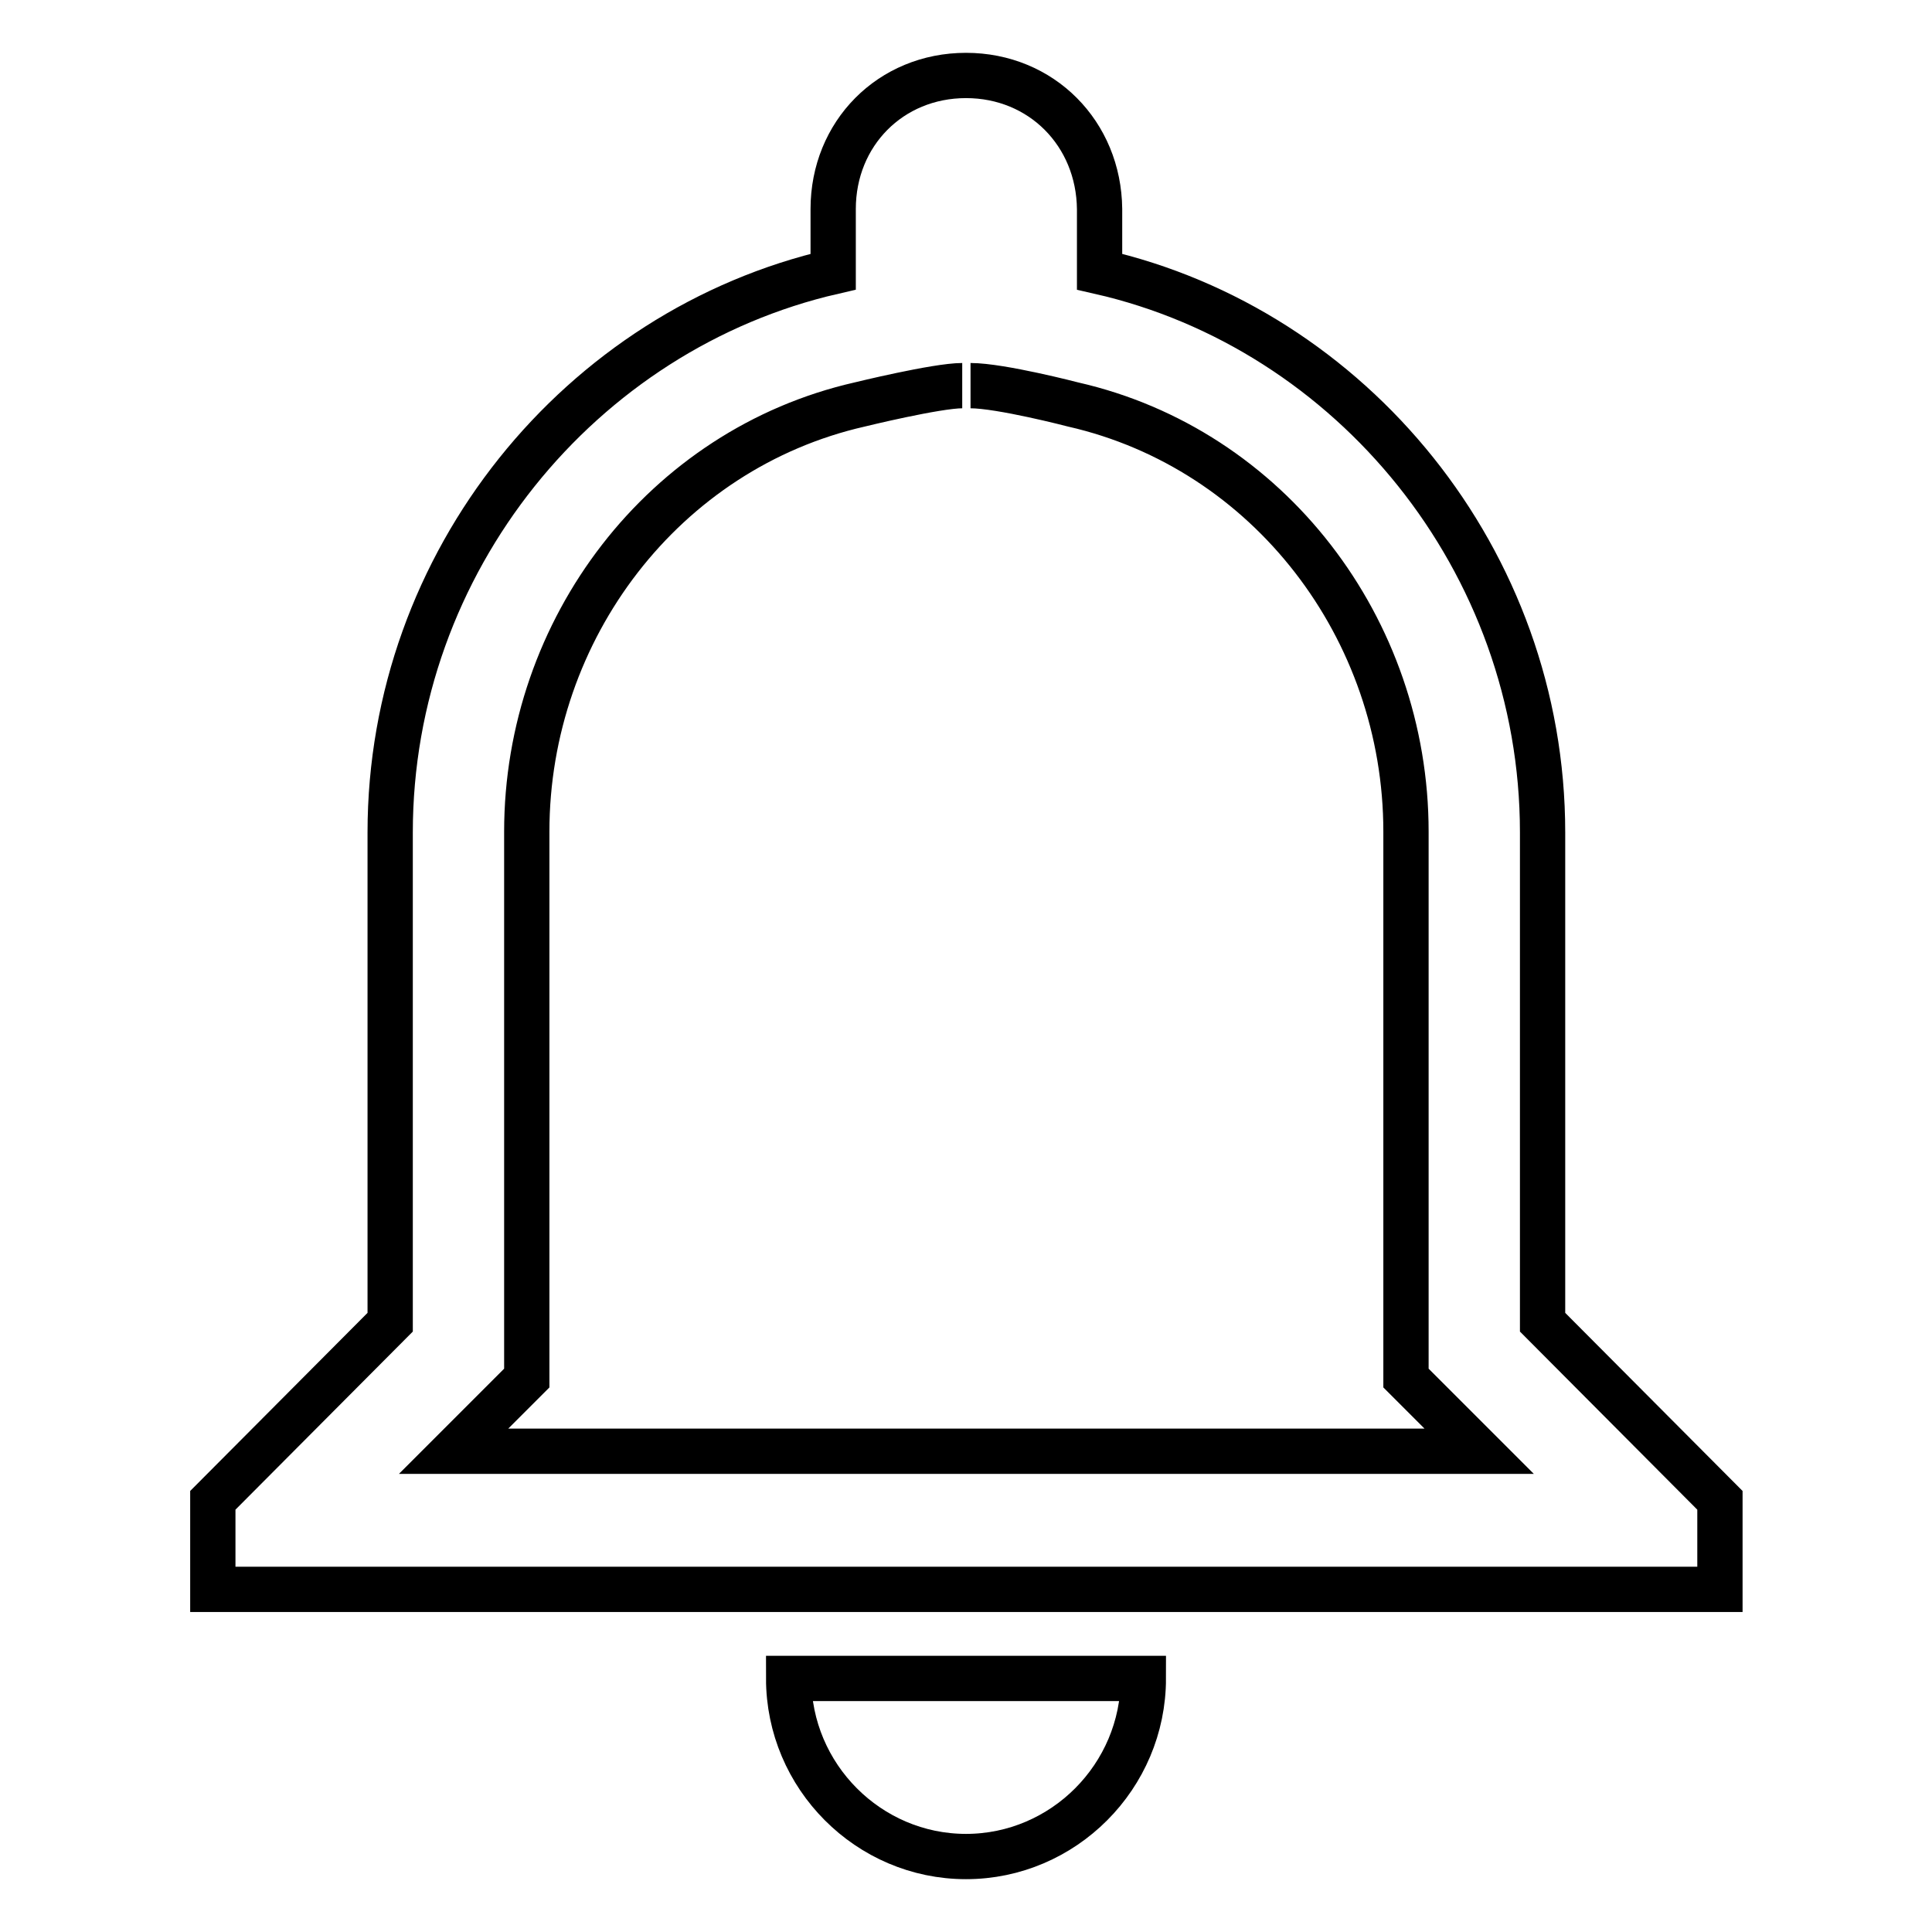
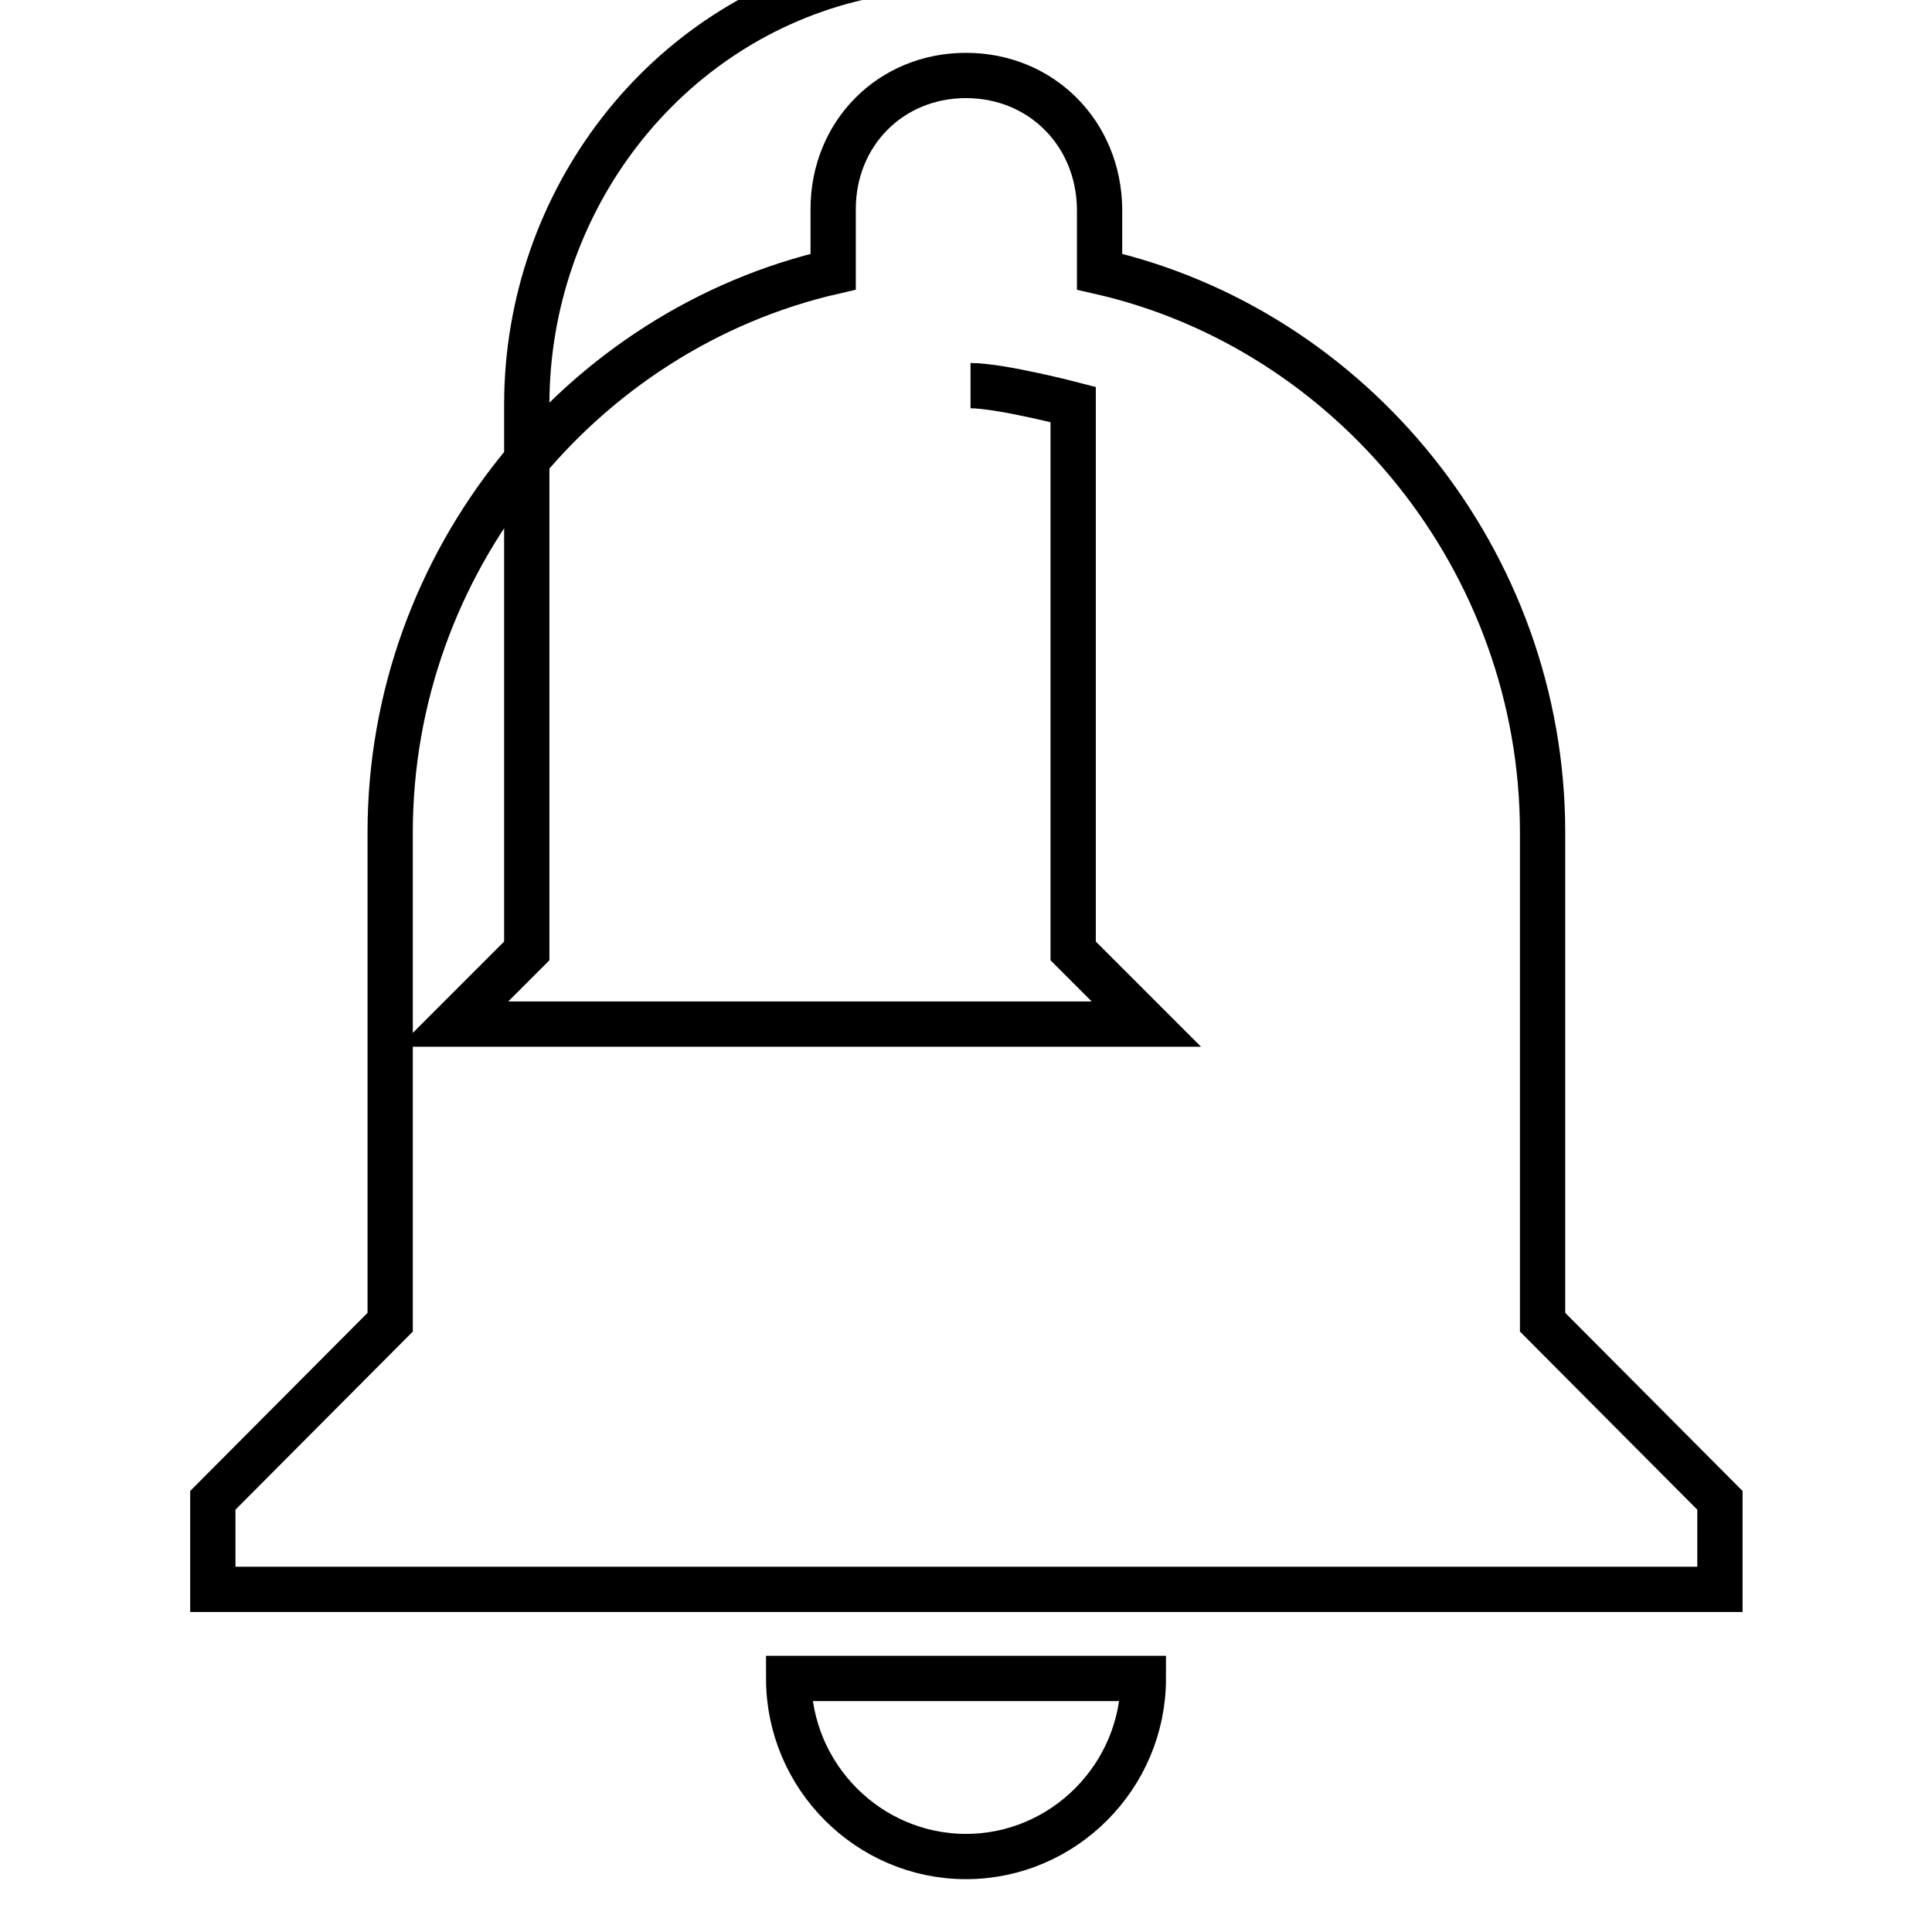
<svg xmlns="http://www.w3.org/2000/svg" version="1.1" x="0px" y="0px" viewBox="0 0 256 256" enable-background="new 0 0 256 256" xml:space="preserve">
  <g>
-     <path stroke-width="6" fill-opacity="0" stroke="#000000" d="M128.6,51.1c4,0,13.6,2.5,13.6,2.5c25.9,5.9,44.1,29.7,44.1,56.6v72.4l5.3,5.3l4.4,4.4H60.1l4.4-4.4 l5.3-5.3v-72.4c0-26.9,18.2-50.7,44.1-56.6c0,0,10.2-2.5,13.6-2.5 M128,10c-10,0-17.6,7.7-17.6,17.7V36 c-33.5,7.7-58.7,38.4-58.7,74.3v64.9l-23.5,23.6v11.8h199.7v-11.8l-23.5-23.6v-64.9c0-36-25.3-66.7-58.7-74.3v-8.3 C145.6,17.7,138,10,128,10z M151.5,222.4h-47c0,13,10.6,23.6,23.5,23.6S151.5,235.4,151.5,222.4z" />
+     <path stroke-width="6" fill-opacity="0" stroke="#000000" d="M128.6,51.1c4,0,13.6,2.5,13.6,2.5v72.4l5.3,5.3l4.4,4.4H60.1l4.4-4.4 l5.3-5.3v-72.4c0-26.9,18.2-50.7,44.1-56.6c0,0,10.2-2.5,13.6-2.5 M128,10c-10,0-17.6,7.7-17.6,17.7V36 c-33.5,7.7-58.7,38.4-58.7,74.3v64.9l-23.5,23.6v11.8h199.7v-11.8l-23.5-23.6v-64.9c0-36-25.3-66.7-58.7-74.3v-8.3 C145.6,17.7,138,10,128,10z M151.5,222.4h-47c0,13,10.6,23.6,23.5,23.6S151.5,235.4,151.5,222.4z" />
  </g>
</svg>